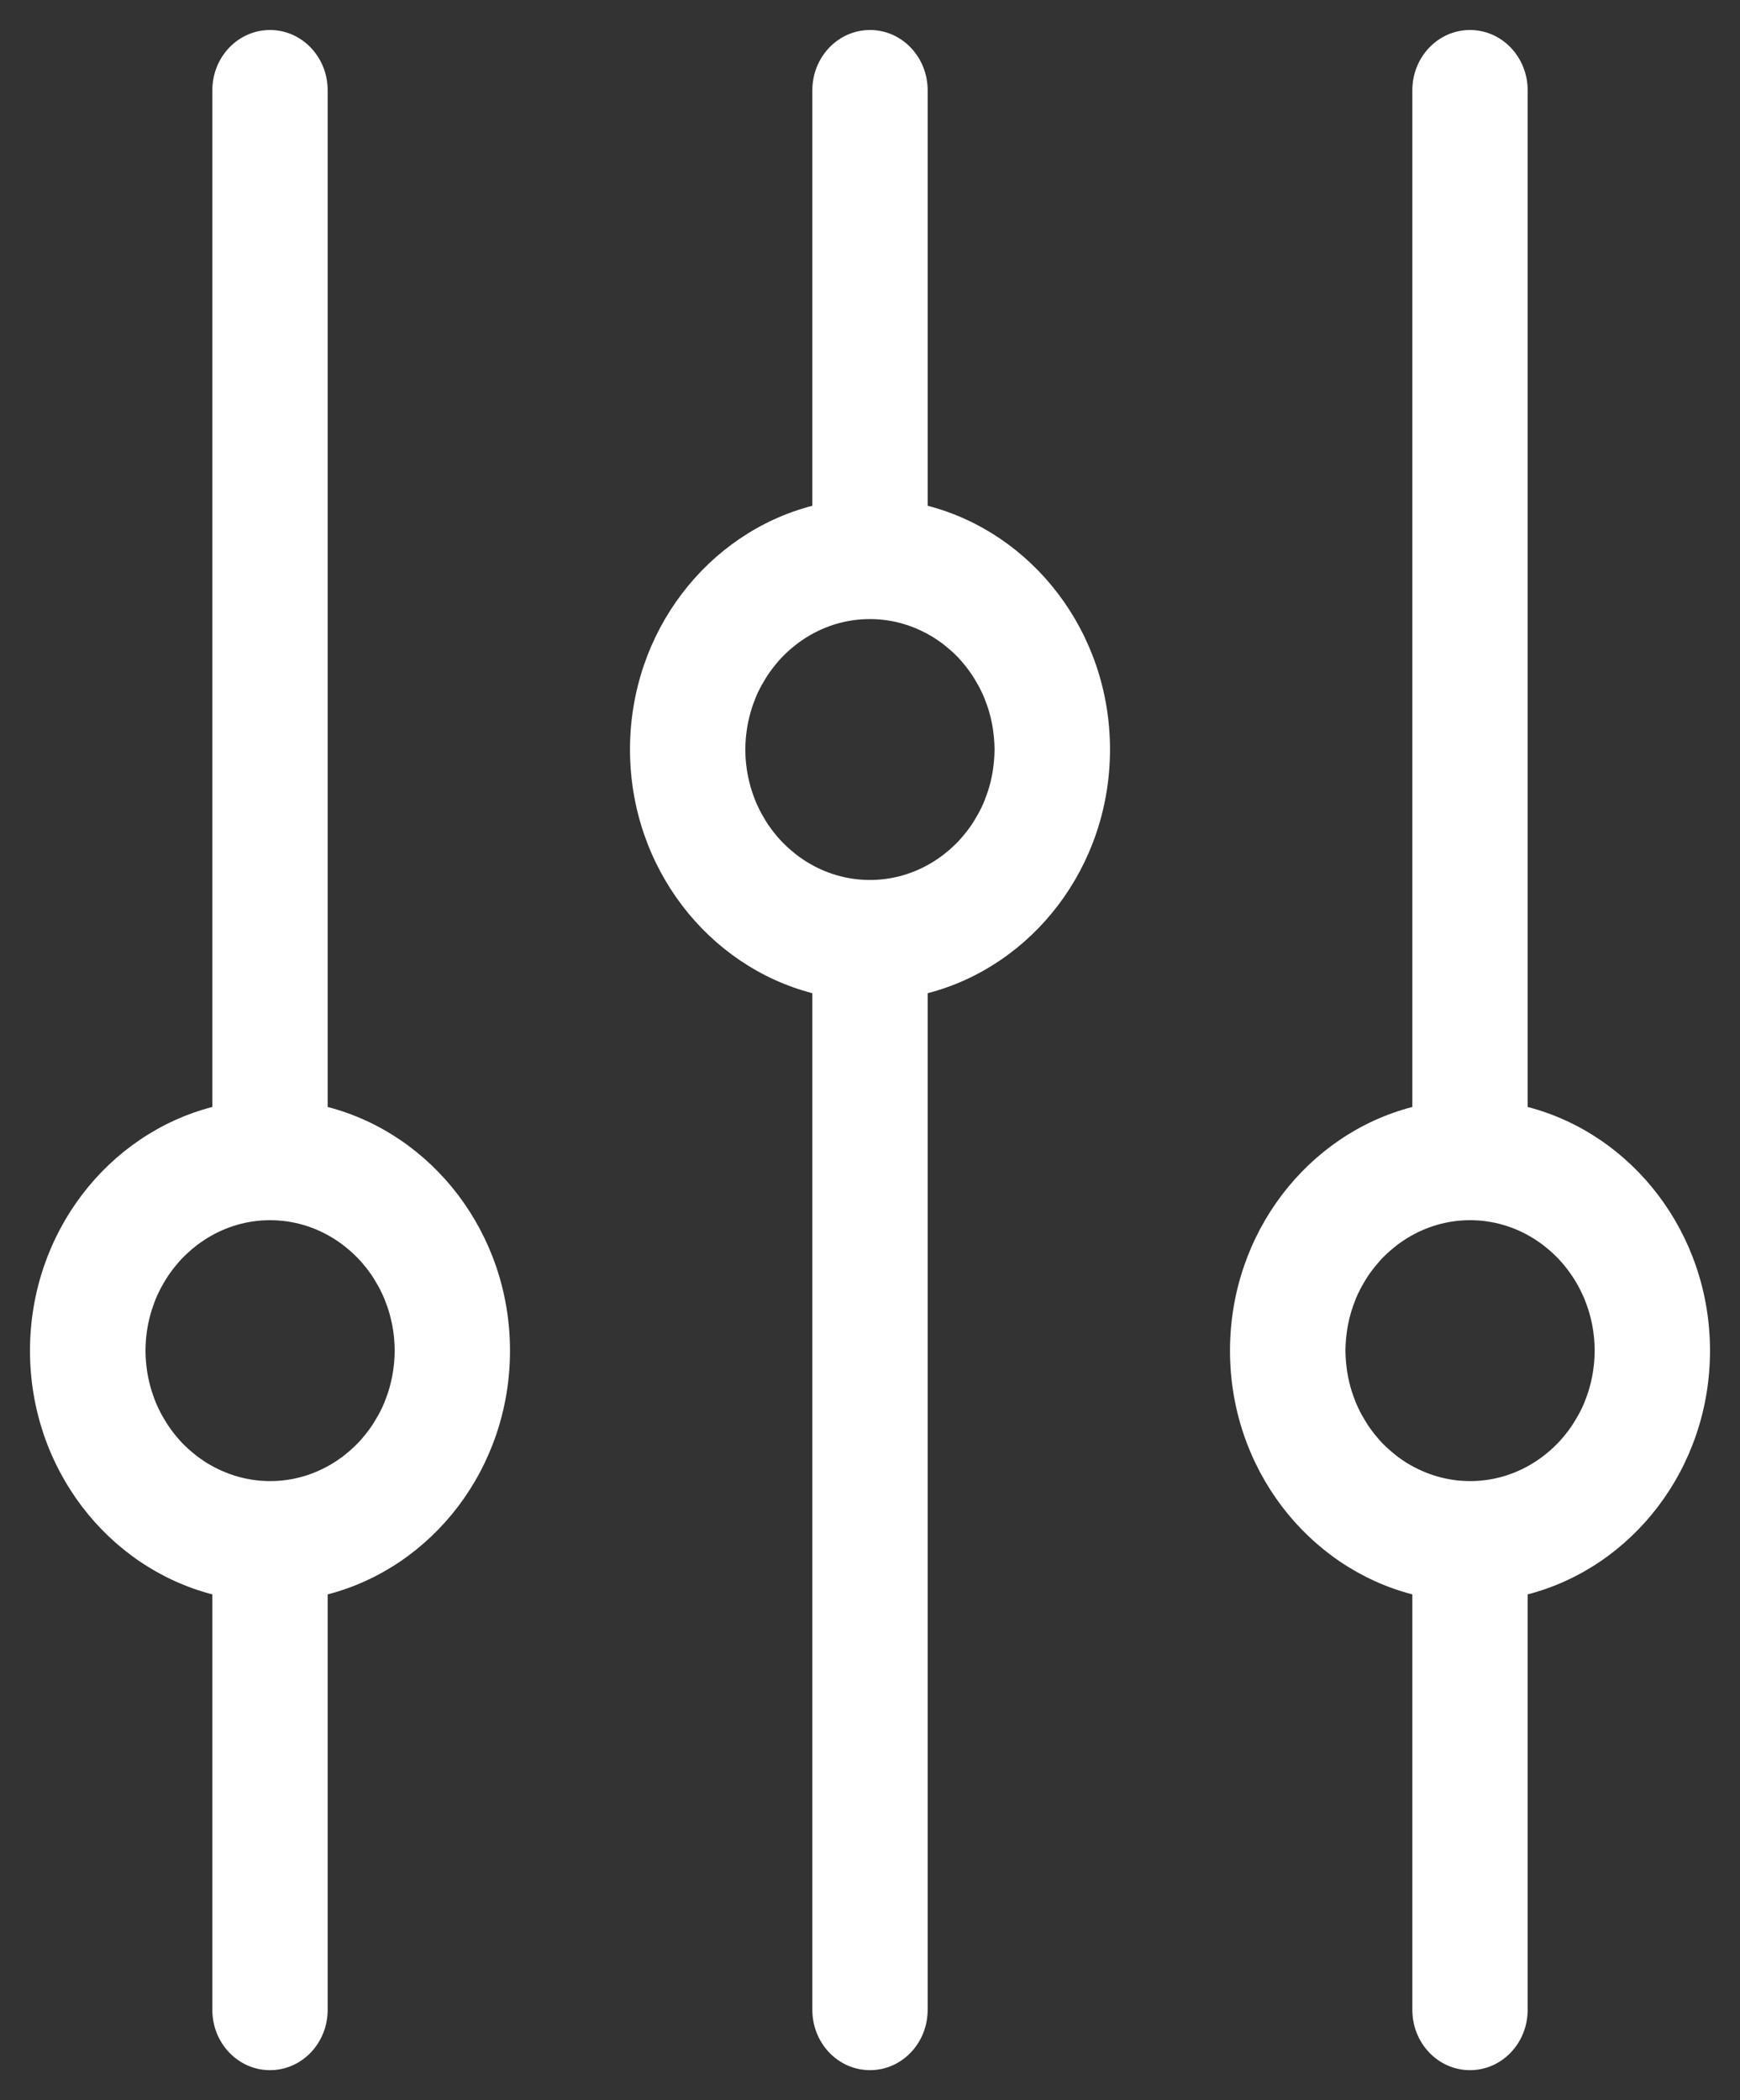
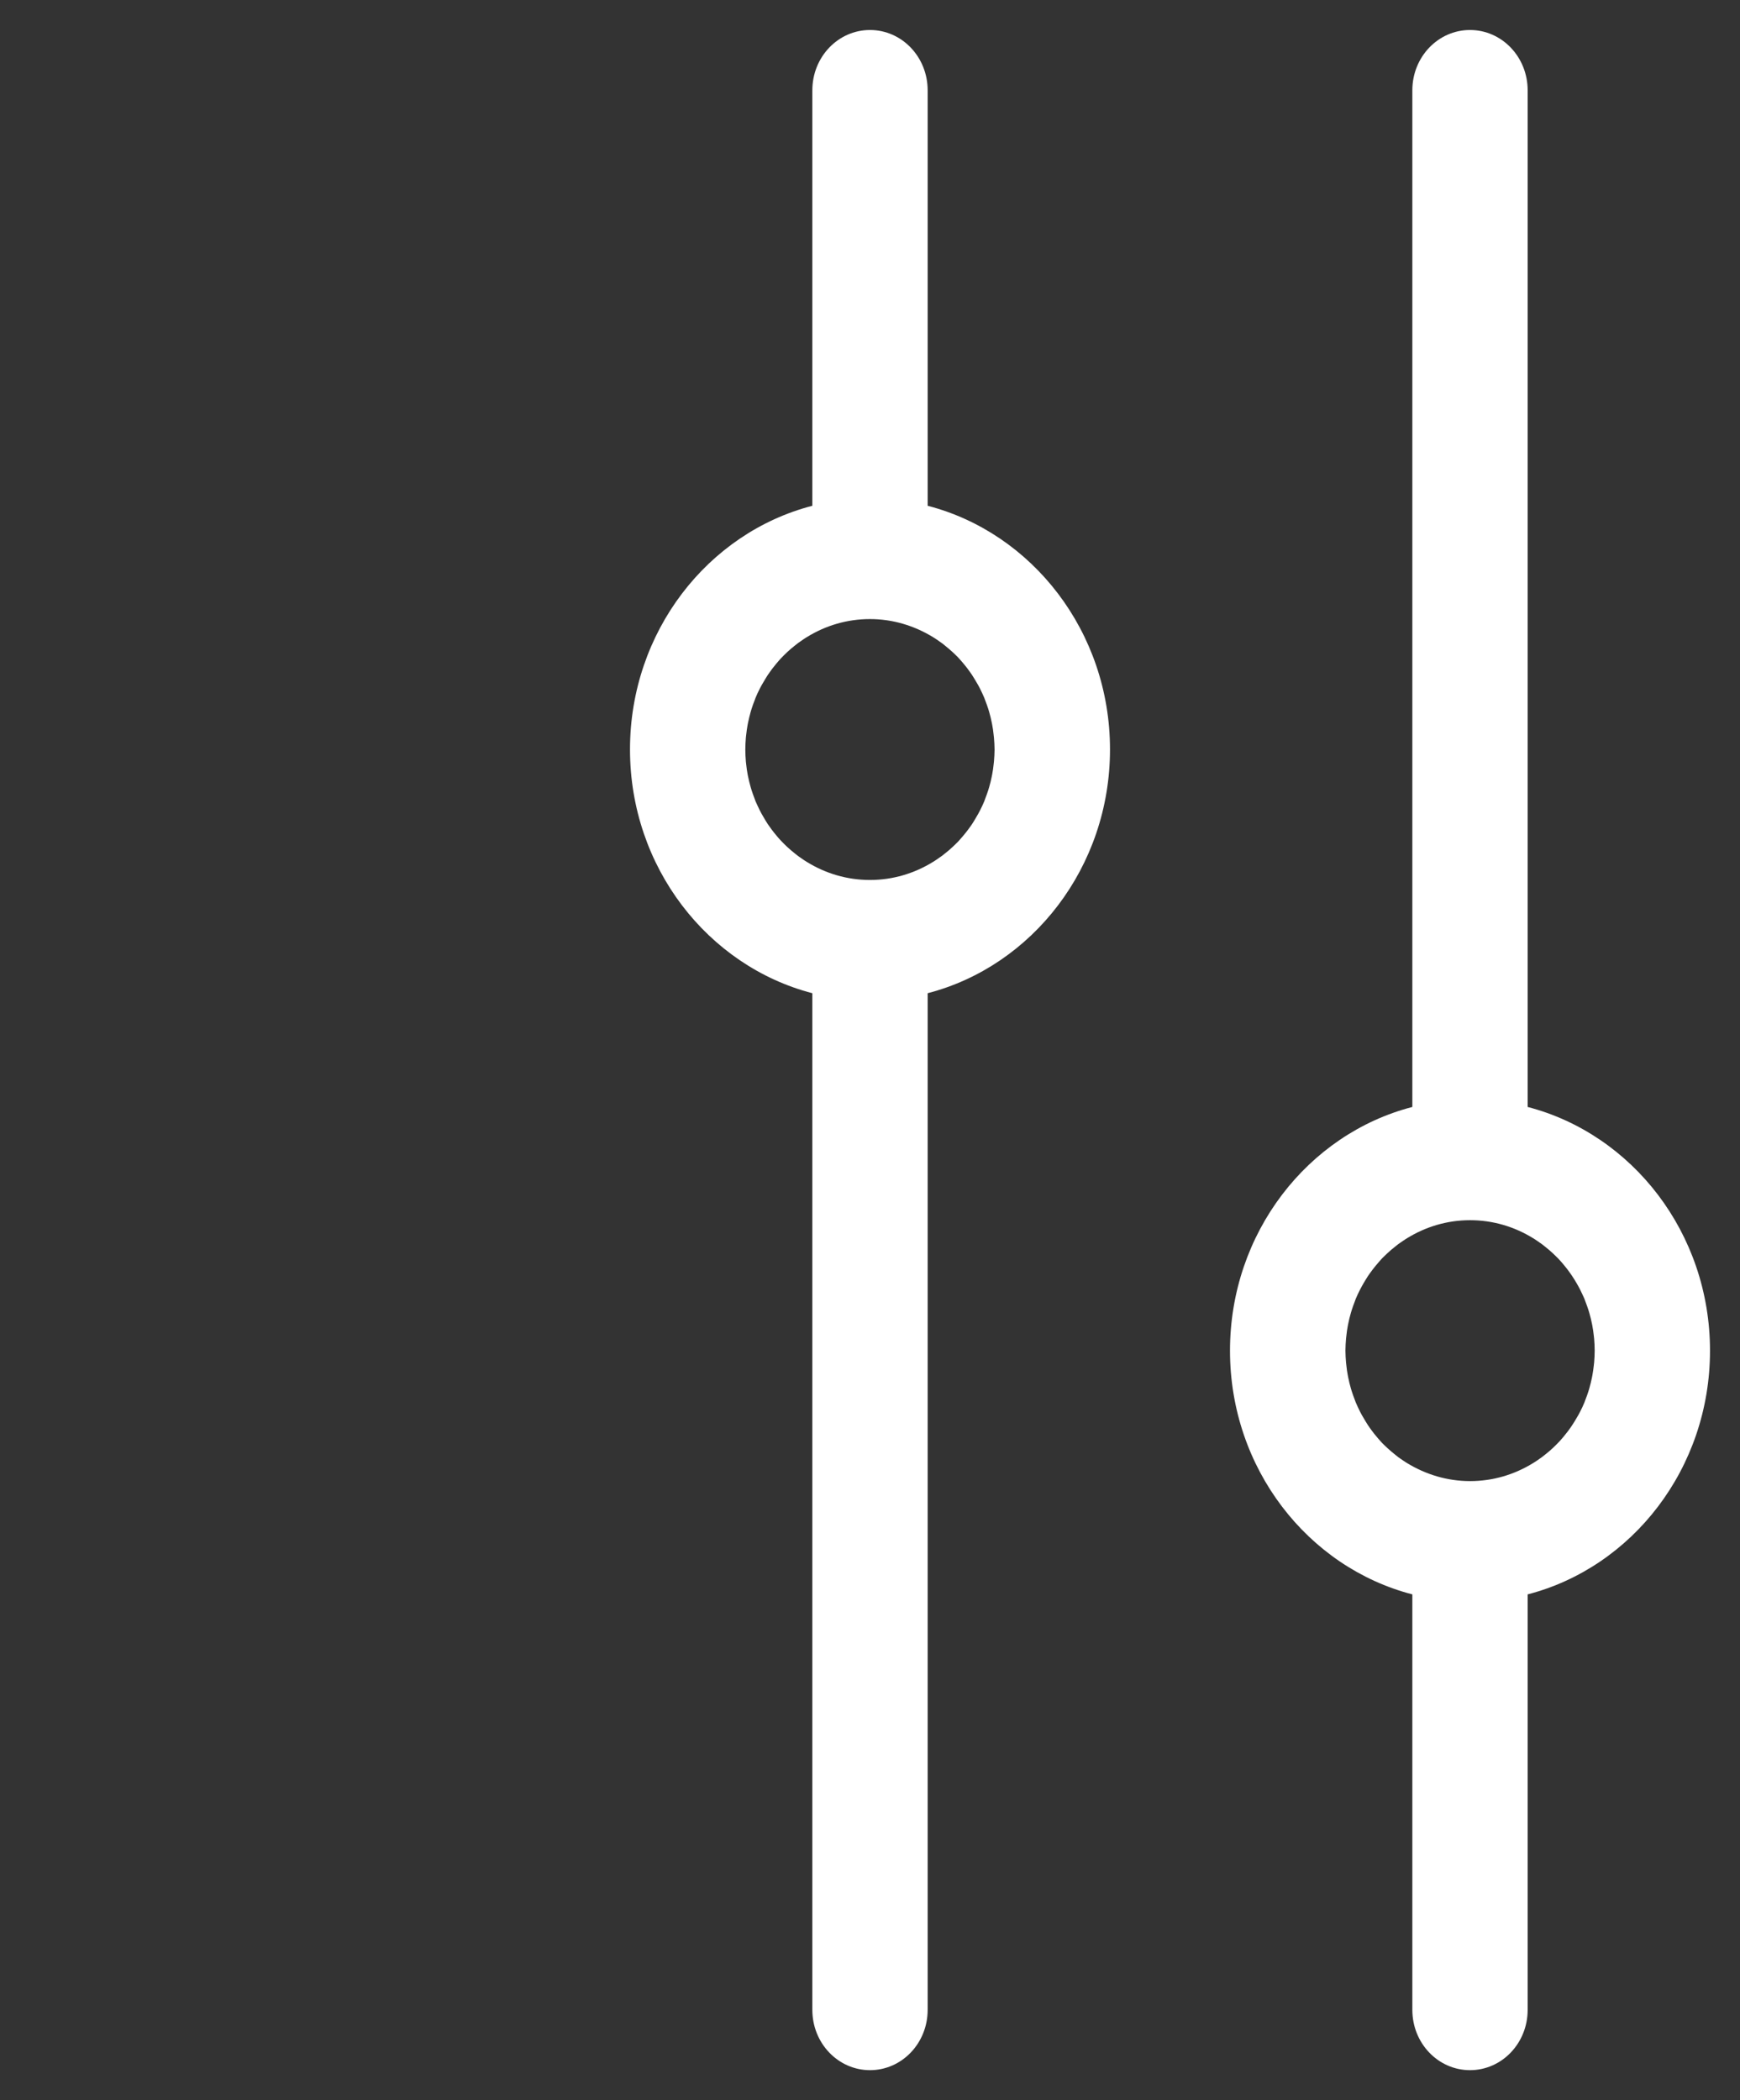
<svg xmlns="http://www.w3.org/2000/svg" width="29" height="35" viewBox="0 0 29 35" fill="none">
  <rect x="0" y="0" width="29" height="35" fill="#333333" stroke="none" />
-   <path d="M5.461 18.448V1.505C5.461 0.949 5.031 0.5 4.5 0.5C3.969 0.5 3.539 0.949 3.539 1.505V18.448C1.796 18.899 0.5 20.549 0.5 22.51C0.5 24.471 1.796 26.119 3.539 26.571V33.495C3.539 34.051 3.969 34.5 4.5 34.5C5.031 34.5 5.461 34.051 5.461 33.495V26.571C7.204 26.12 8.5 24.471 8.5 22.51C8.5 20.549 7.204 18.901 5.461 18.448ZM5.999 24.013C5.978 24.036 5.956 24.059 5.934 24.08C5.915 24.099 5.896 24.116 5.877 24.135C5.836 24.174 5.793 24.209 5.749 24.244C5.731 24.258 5.713 24.273 5.694 24.287C5.667 24.307 5.638 24.327 5.609 24.346C5.591 24.359 5.572 24.37 5.553 24.382C5.244 24.573 4.886 24.683 4.501 24.683C4.117 24.683 3.759 24.571 3.45 24.382C3.431 24.37 3.411 24.359 3.394 24.346C3.365 24.327 3.336 24.307 3.309 24.287C3.289 24.273 3.271 24.258 3.254 24.244C3.21 24.209 3.167 24.172 3.126 24.135C3.107 24.117 3.088 24.099 3.068 24.08C3.046 24.059 3.024 24.036 3.004 24.013C2.982 23.99 2.963 23.965 2.942 23.941C2.916 23.911 2.891 23.879 2.868 23.848C2.845 23.816 2.821 23.785 2.799 23.751C2.786 23.73 2.772 23.708 2.758 23.685C2.737 23.652 2.718 23.619 2.699 23.585C2.689 23.566 2.678 23.548 2.669 23.529C2.643 23.477 2.619 23.426 2.596 23.372C2.589 23.354 2.582 23.337 2.575 23.318C2.559 23.275 2.544 23.232 2.53 23.189C2.525 23.172 2.519 23.154 2.514 23.136C2.497 23.077 2.482 23.016 2.47 22.955C2.467 22.943 2.466 22.93 2.463 22.919C2.453 22.867 2.445 22.814 2.44 22.759C2.438 22.742 2.435 22.724 2.434 22.706C2.429 22.642 2.425 22.576 2.425 22.508C2.425 22.441 2.429 22.376 2.434 22.31C2.435 22.291 2.438 22.274 2.44 22.257C2.445 22.204 2.453 22.151 2.463 22.098C2.466 22.086 2.467 22.073 2.47 22.062C2.482 22 2.497 21.941 2.514 21.882C2.519 21.865 2.525 21.846 2.53 21.829C2.544 21.786 2.559 21.743 2.575 21.7C2.582 21.681 2.589 21.663 2.596 21.645C2.618 21.592 2.643 21.539 2.669 21.489C2.678 21.47 2.689 21.452 2.699 21.433C2.718 21.398 2.737 21.365 2.758 21.332C2.772 21.311 2.786 21.288 2.799 21.266C2.821 21.233 2.845 21.202 2.868 21.17C2.891 21.139 2.917 21.107 2.942 21.077C2.963 21.052 2.983 21.028 3.004 21.005C3.024 20.982 3.046 20.959 3.068 20.938C3.088 20.919 3.107 20.902 3.126 20.883C3.167 20.844 3.21 20.808 3.254 20.774C3.271 20.76 3.289 20.745 3.309 20.731C3.336 20.711 3.365 20.691 3.394 20.672C3.411 20.659 3.431 20.648 3.45 20.636C3.759 20.445 4.117 20.335 4.501 20.335C4.886 20.335 5.244 20.445 5.553 20.636C5.572 20.648 5.591 20.659 5.609 20.672C5.638 20.691 5.667 20.711 5.694 20.731C5.713 20.745 5.731 20.76 5.749 20.774C5.793 20.808 5.836 20.846 5.877 20.883C5.896 20.9 5.915 20.919 5.934 20.938C5.956 20.959 5.978 20.982 5.999 21.005C6.021 21.028 6.04 21.052 6.061 21.077C6.087 21.107 6.112 21.139 6.135 21.17C6.158 21.202 6.182 21.233 6.204 21.266C6.217 21.288 6.231 21.309 6.245 21.332C6.265 21.365 6.284 21.398 6.304 21.433C6.313 21.452 6.324 21.47 6.334 21.489C6.36 21.541 6.383 21.592 6.407 21.645C6.414 21.664 6.42 21.681 6.427 21.7C6.444 21.743 6.459 21.786 6.473 21.829C6.478 21.846 6.484 21.865 6.489 21.882C6.505 21.941 6.521 22.001 6.533 22.062C6.536 22.073 6.537 22.086 6.54 22.098C6.549 22.149 6.558 22.202 6.563 22.257C6.565 22.274 6.567 22.293 6.569 22.31C6.574 22.375 6.578 22.441 6.578 22.508C6.578 22.576 6.574 22.64 6.569 22.706C6.567 22.725 6.565 22.742 6.563 22.759C6.558 22.812 6.549 22.866 6.54 22.919C6.537 22.93 6.536 22.943 6.533 22.955C6.521 23.016 6.505 23.075 6.489 23.136C6.484 23.153 6.478 23.172 6.473 23.189C6.459 23.233 6.444 23.276 6.427 23.318C6.42 23.337 6.414 23.354 6.407 23.372C6.385 23.426 6.36 23.479 6.334 23.529C6.324 23.548 6.313 23.566 6.304 23.585C6.284 23.619 6.265 23.652 6.245 23.685C6.231 23.707 6.217 23.73 6.204 23.751C6.182 23.785 6.158 23.816 6.135 23.848C6.112 23.879 6.085 23.911 6.061 23.941C6.04 23.965 6.02 23.988 5.999 24.013Z" fill="white" />
  <path d="M13.539 16.552V33.495C13.539 34.051 13.969 34.5 14.5 34.5C15.031 34.5 15.461 34.051 15.461 33.495V16.552C17.204 16.101 18.5 14.451 18.5 12.49C18.5 10.529 17.204 8.881 15.461 8.429V1.505C15.461 0.949 15.031 0.5 14.5 0.5C13.969 0.5 13.539 0.949 13.539 1.505V8.429C11.796 8.88 10.5 10.529 10.5 12.49C10.5 14.451 11.796 16.099 13.539 16.552ZM13.001 10.987C13.022 10.964 13.044 10.941 13.066 10.92C13.085 10.901 13.104 10.884 13.123 10.865C13.164 10.826 13.207 10.791 13.251 10.756C13.269 10.742 13.287 10.727 13.306 10.713C13.333 10.693 13.362 10.673 13.391 10.654C13.409 10.641 13.428 10.63 13.447 10.618C13.756 10.427 14.114 10.317 14.499 10.317C14.883 10.317 15.241 10.429 15.55 10.618C15.569 10.63 15.588 10.641 15.606 10.654C15.635 10.673 15.664 10.693 15.691 10.713C15.711 10.727 15.729 10.742 15.746 10.756C15.79 10.791 15.833 10.828 15.874 10.865C15.893 10.883 15.912 10.901 15.932 10.92C15.954 10.941 15.976 10.964 15.996 10.987C16.018 11.01 16.037 11.035 16.058 11.059C16.084 11.089 16.109 11.121 16.132 11.152C16.155 11.184 16.179 11.216 16.201 11.249C16.215 11.27 16.228 11.292 16.242 11.315C16.262 11.348 16.282 11.381 16.301 11.415C16.311 11.434 16.322 11.452 16.331 11.471C16.357 11.523 16.381 11.574 16.404 11.628C16.411 11.646 16.418 11.664 16.424 11.682C16.441 11.725 16.456 11.768 16.47 11.811C16.475 11.829 16.481 11.846 16.486 11.864C16.503 11.923 16.518 11.984 16.53 12.045C16.533 12.057 16.534 12.07 16.537 12.081C16.547 12.133 16.555 12.186 16.56 12.241C16.562 12.258 16.564 12.277 16.566 12.294C16.571 12.358 16.576 12.424 16.576 12.492C16.576 12.559 16.571 12.624 16.566 12.69C16.564 12.709 16.562 12.726 16.56 12.743C16.555 12.796 16.547 12.849 16.537 12.902C16.534 12.914 16.533 12.927 16.53 12.938C16.518 13 16.503 13.059 16.486 13.118C16.481 13.135 16.475 13.154 16.47 13.171C16.456 13.214 16.441 13.257 16.424 13.3C16.418 13.319 16.411 13.337 16.404 13.355C16.382 13.408 16.357 13.461 16.331 13.511C16.322 13.53 16.311 13.548 16.301 13.567C16.282 13.601 16.262 13.635 16.242 13.668C16.228 13.689 16.215 13.712 16.201 13.734C16.179 13.767 16.155 13.798 16.132 13.83C16.109 13.861 16.083 13.893 16.058 13.923C16.037 13.947 16.017 13.972 15.996 13.995C15.976 14.018 15.954 14.041 15.932 14.062C15.912 14.081 15.893 14.098 15.874 14.117C15.833 14.156 15.79 14.192 15.746 14.226C15.729 14.24 15.711 14.255 15.691 14.269C15.664 14.289 15.635 14.309 15.606 14.328C15.588 14.341 15.569 14.352 15.55 14.364C15.241 14.555 14.883 14.665 14.499 14.665C14.114 14.665 13.756 14.555 13.447 14.364C13.428 14.352 13.409 14.341 13.391 14.328C13.362 14.309 13.333 14.289 13.306 14.269C13.287 14.255 13.269 14.24 13.251 14.226C13.207 14.192 13.164 14.154 13.123 14.117C13.104 14.1 13.085 14.081 13.066 14.062C13.044 14.041 13.022 14.018 13.001 13.995C12.979 13.972 12.96 13.947 12.939 13.923C12.913 13.893 12.889 13.861 12.865 13.83C12.842 13.798 12.819 13.767 12.796 13.734C12.783 13.712 12.769 13.691 12.755 13.668C12.735 13.635 12.716 13.601 12.696 13.567C12.687 13.548 12.676 13.53 12.666 13.511C12.64 13.459 12.617 13.408 12.593 13.355C12.586 13.336 12.58 13.319 12.573 13.3C12.556 13.257 12.541 13.214 12.527 13.171C12.522 13.154 12.517 13.135 12.511 13.118C12.495 13.059 12.479 12.999 12.467 12.938C12.464 12.927 12.463 12.914 12.46 12.902C12.451 12.851 12.442 12.798 12.437 12.743C12.435 12.726 12.433 12.707 12.431 12.69C12.426 12.625 12.422 12.559 12.422 12.492C12.422 12.424 12.426 12.36 12.431 12.294C12.433 12.275 12.435 12.258 12.437 12.241C12.442 12.188 12.451 12.134 12.46 12.081C12.463 12.07 12.464 12.057 12.467 12.045C12.479 11.984 12.495 11.925 12.511 11.864C12.517 11.847 12.522 11.829 12.527 11.811C12.541 11.767 12.556 11.724 12.573 11.682C12.58 11.664 12.586 11.646 12.593 11.628C12.615 11.574 12.64 11.521 12.666 11.471C12.676 11.452 12.687 11.434 12.696 11.415C12.716 11.381 12.735 11.348 12.755 11.315C12.769 11.293 12.783 11.27 12.796 11.249C12.819 11.216 12.842 11.184 12.865 11.152C12.889 11.121 12.915 11.089 12.939 11.059C12.96 11.035 12.98 11.012 13.001 10.987Z" fill="white" />
  <path d="M25.461 18.448V1.505C25.461 0.949 25.031 0.5 24.5 0.5C23.969 0.5 23.539 0.949 23.539 1.505V18.448C21.796 18.899 20.5 20.549 20.5 22.51C20.5 24.471 21.796 26.119 23.539 26.571V33.495C23.539 34.051 23.969 34.5 24.5 34.5C25.031 34.5 25.461 34.051 25.461 33.495V26.571C27.204 26.12 28.5 24.471 28.5 22.51C28.5 20.549 27.204 18.901 25.461 18.448ZM25.999 24.013C25.978 24.036 25.956 24.059 25.934 24.08C25.915 24.099 25.896 24.116 25.877 24.135C25.836 24.174 25.793 24.209 25.749 24.244C25.731 24.258 25.713 24.273 25.694 24.287C25.667 24.307 25.638 24.327 25.609 24.346C25.591 24.359 25.572 24.37 25.553 24.382C25.244 24.573 24.886 24.683 24.501 24.683C24.117 24.683 23.759 24.571 23.45 24.382C23.431 24.37 23.412 24.359 23.394 24.346C23.365 24.327 23.336 24.307 23.308 24.287C23.289 24.273 23.271 24.258 23.254 24.244C23.21 24.209 23.167 24.172 23.126 24.135C23.107 24.117 23.087 24.099 23.068 24.08C23.046 24.059 23.024 24.036 23.004 24.013C22.982 23.99 22.963 23.965 22.942 23.941C22.916 23.911 22.891 23.879 22.868 23.848C22.845 23.816 22.821 23.785 22.799 23.751C22.785 23.73 22.772 23.708 22.758 23.685C22.738 23.652 22.718 23.619 22.699 23.585C22.689 23.566 22.678 23.548 22.669 23.529C22.643 23.477 22.619 23.426 22.596 23.372C22.589 23.354 22.582 23.337 22.576 23.318C22.559 23.275 22.544 23.232 22.53 23.189C22.525 23.172 22.519 23.154 22.514 23.136C22.497 23.077 22.482 23.016 22.47 22.955C22.467 22.943 22.466 22.93 22.463 22.919C22.453 22.867 22.445 22.814 22.44 22.759C22.438 22.742 22.436 22.724 22.434 22.706C22.429 22.642 22.424 22.576 22.424 22.508C22.424 22.441 22.429 22.376 22.434 22.31C22.436 22.291 22.438 22.274 22.44 22.257C22.445 22.204 22.453 22.151 22.463 22.098C22.466 22.086 22.467 22.073 22.47 22.062C22.482 22 22.497 21.941 22.514 21.882C22.519 21.865 22.525 21.846 22.53 21.829C22.544 21.786 22.559 21.743 22.576 21.7C22.582 21.681 22.589 21.663 22.596 21.645C22.618 21.592 22.643 21.539 22.669 21.489C22.678 21.47 22.689 21.452 22.699 21.433C22.718 21.398 22.738 21.365 22.758 21.332C22.772 21.311 22.785 21.288 22.799 21.266C22.821 21.233 22.845 21.202 22.868 21.17C22.891 21.139 22.917 21.107 22.942 21.077C22.963 21.052 22.983 21.028 23.004 21.005C23.024 20.982 23.046 20.959 23.068 20.938C23.087 20.919 23.107 20.902 23.126 20.883C23.167 20.844 23.21 20.808 23.254 20.774C23.271 20.76 23.289 20.745 23.308 20.731C23.336 20.711 23.365 20.691 23.394 20.672C23.412 20.659 23.431 20.648 23.45 20.636C23.759 20.445 24.117 20.335 24.501 20.335C24.886 20.335 25.244 20.445 25.553 20.636C25.572 20.648 25.591 20.659 25.609 20.672C25.638 20.691 25.667 20.711 25.694 20.731C25.713 20.745 25.731 20.76 25.749 20.774C25.793 20.808 25.836 20.846 25.877 20.883C25.896 20.9 25.915 20.919 25.934 20.938C25.956 20.959 25.978 20.982 25.999 21.005C26.021 21.028 26.04 21.052 26.061 21.077C26.087 21.107 26.111 21.139 26.135 21.17C26.158 21.202 26.181 21.233 26.203 21.266C26.217 21.288 26.231 21.309 26.245 21.332C26.265 21.365 26.285 21.398 26.304 21.433C26.313 21.452 26.324 21.47 26.334 21.489C26.36 21.541 26.383 21.592 26.407 21.645C26.413 21.664 26.42 21.681 26.427 21.7C26.444 21.743 26.459 21.786 26.473 21.829C26.478 21.846 26.483 21.865 26.489 21.882C26.506 21.941 26.521 22.001 26.533 22.062C26.536 22.073 26.537 22.086 26.54 22.098C26.549 22.149 26.558 22.202 26.563 22.257C26.564 22.274 26.567 22.293 26.569 22.31C26.574 22.375 26.578 22.441 26.578 22.508C26.578 22.576 26.574 22.64 26.569 22.706C26.567 22.725 26.564 22.742 26.563 22.759C26.558 22.812 26.549 22.866 26.54 22.919C26.537 22.93 26.536 22.943 26.533 22.955C26.521 23.016 26.506 23.075 26.489 23.136C26.483 23.153 26.478 23.172 26.473 23.189C26.459 23.233 26.444 23.276 26.427 23.318C26.42 23.337 26.413 23.354 26.407 23.372C26.385 23.426 26.36 23.479 26.334 23.529C26.324 23.548 26.313 23.566 26.304 23.585C26.285 23.619 26.265 23.652 26.245 23.685C26.231 23.707 26.217 23.73 26.203 23.751C26.181 23.785 26.158 23.816 26.135 23.848C26.111 23.879 26.085 23.911 26.061 23.941C26.04 23.965 26.02 23.988 25.999 24.013Z" fill="white" />
</svg>